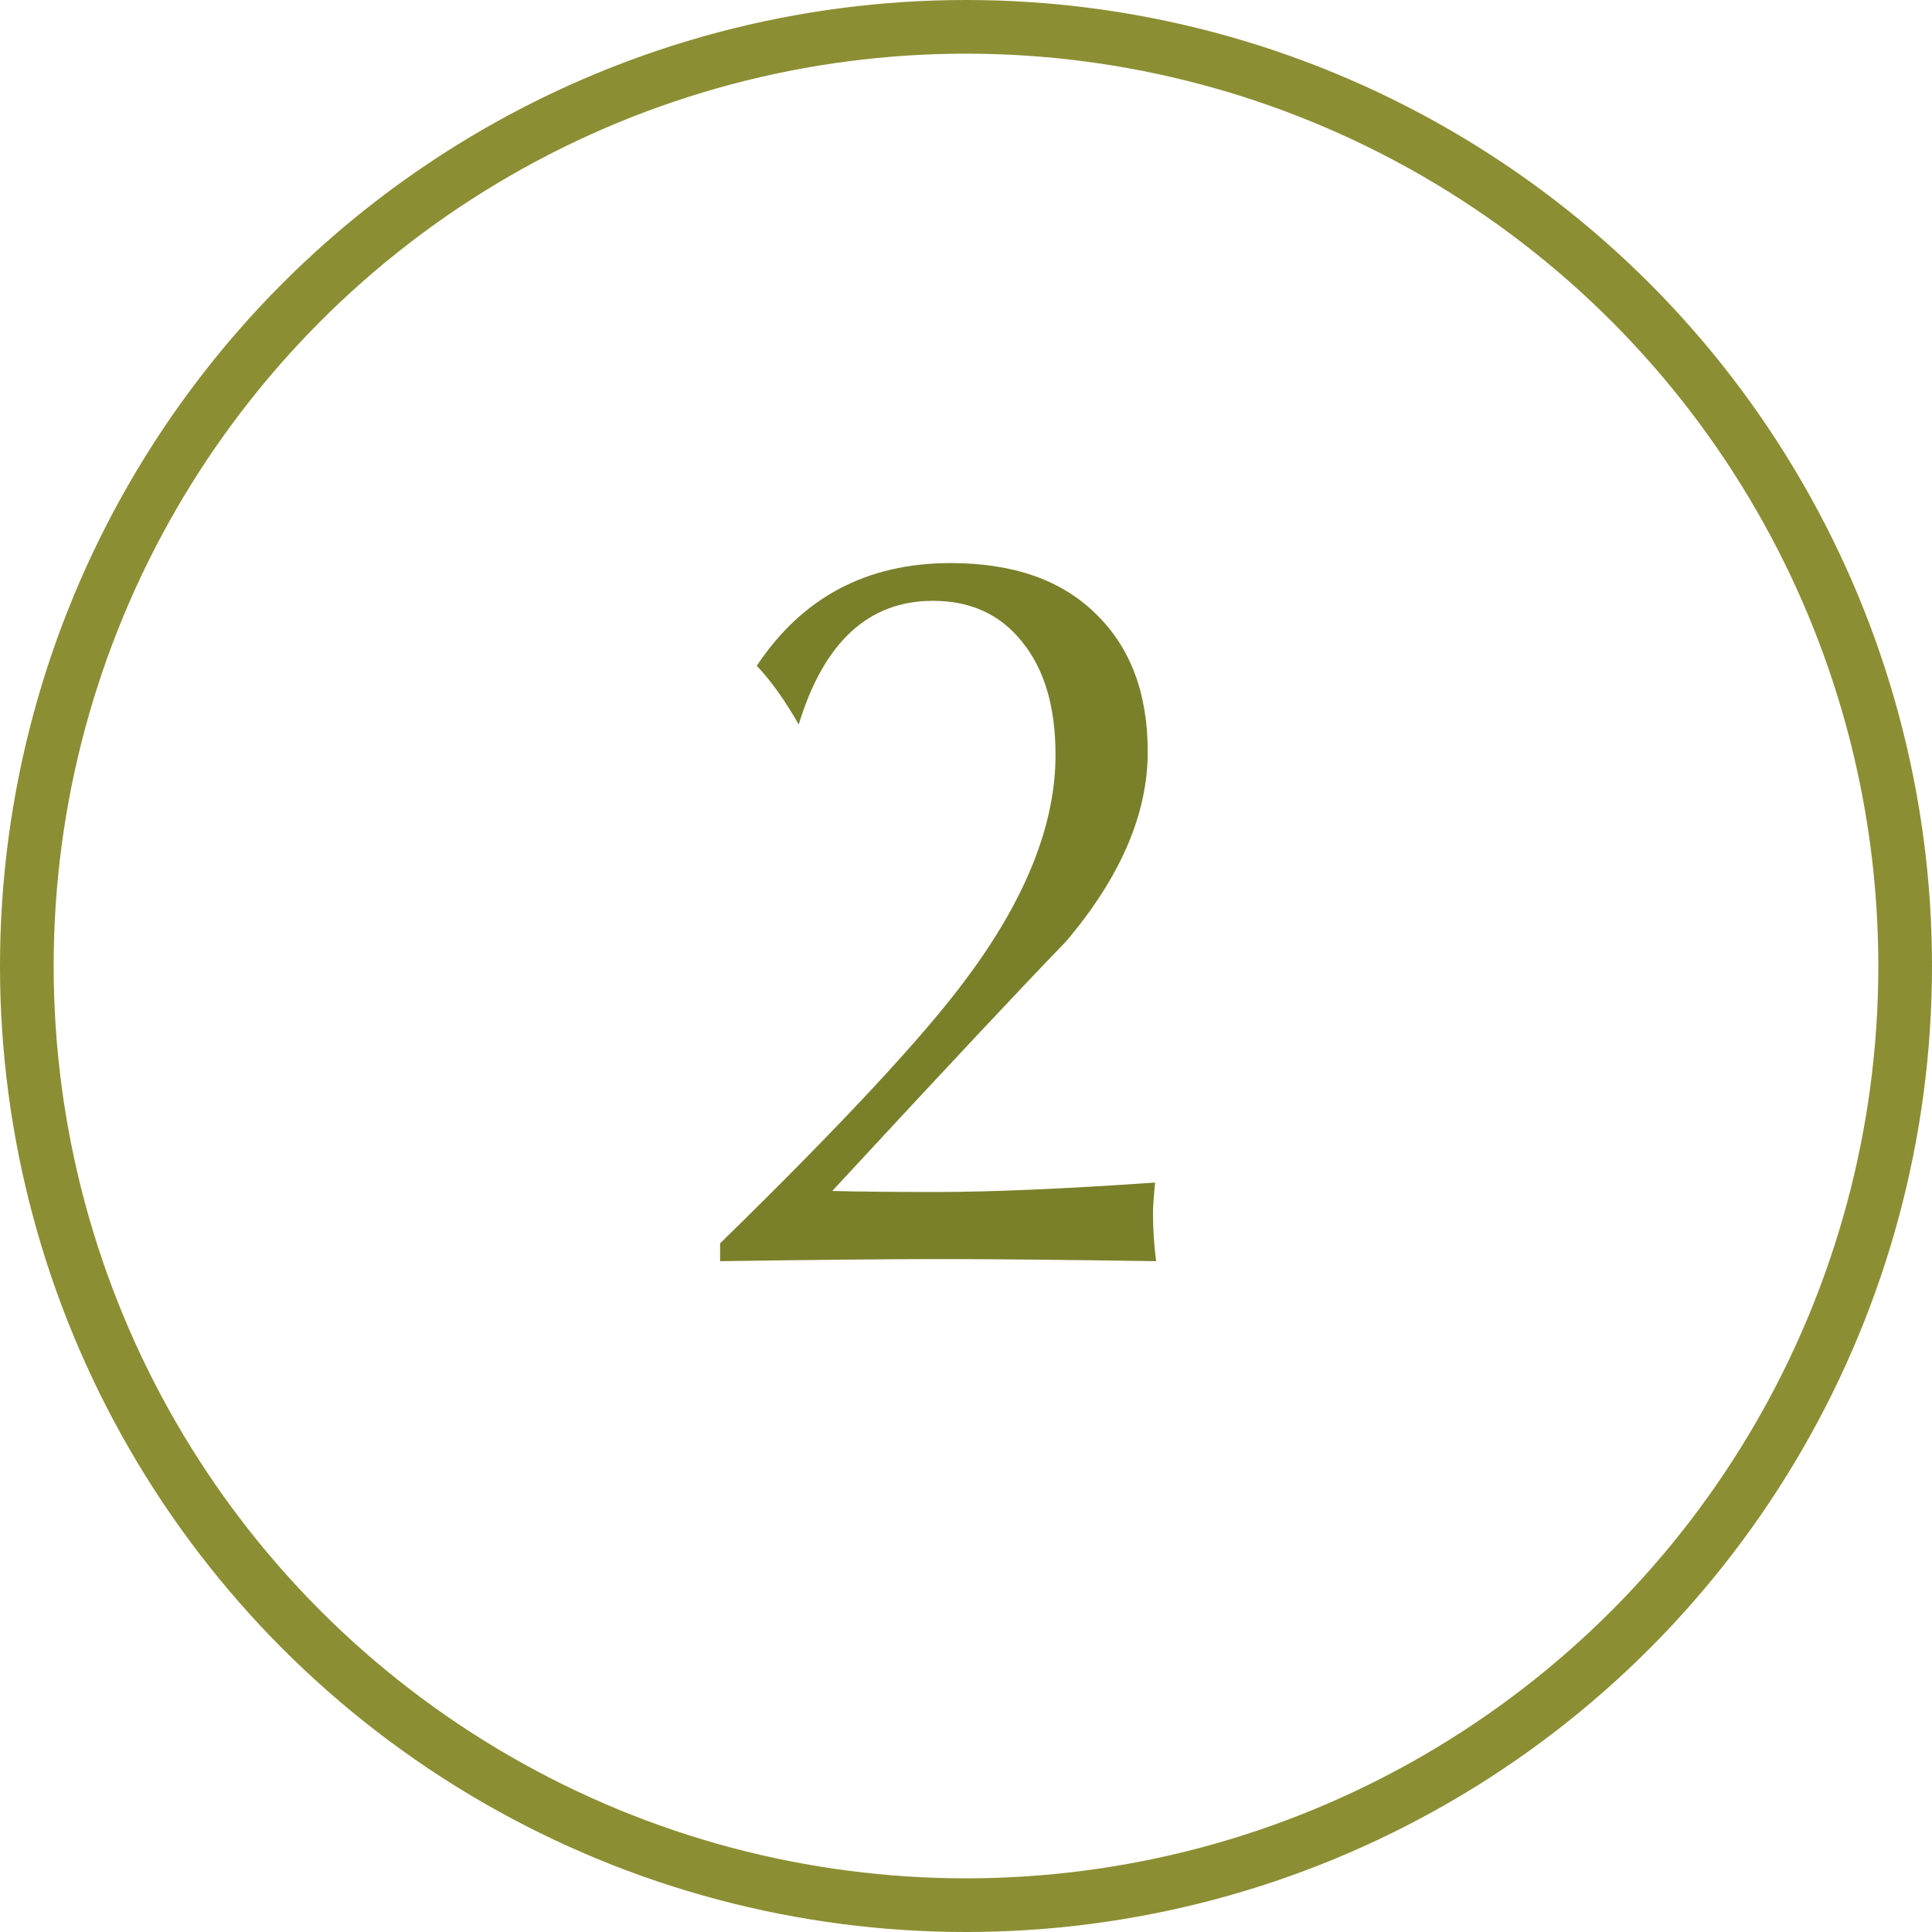
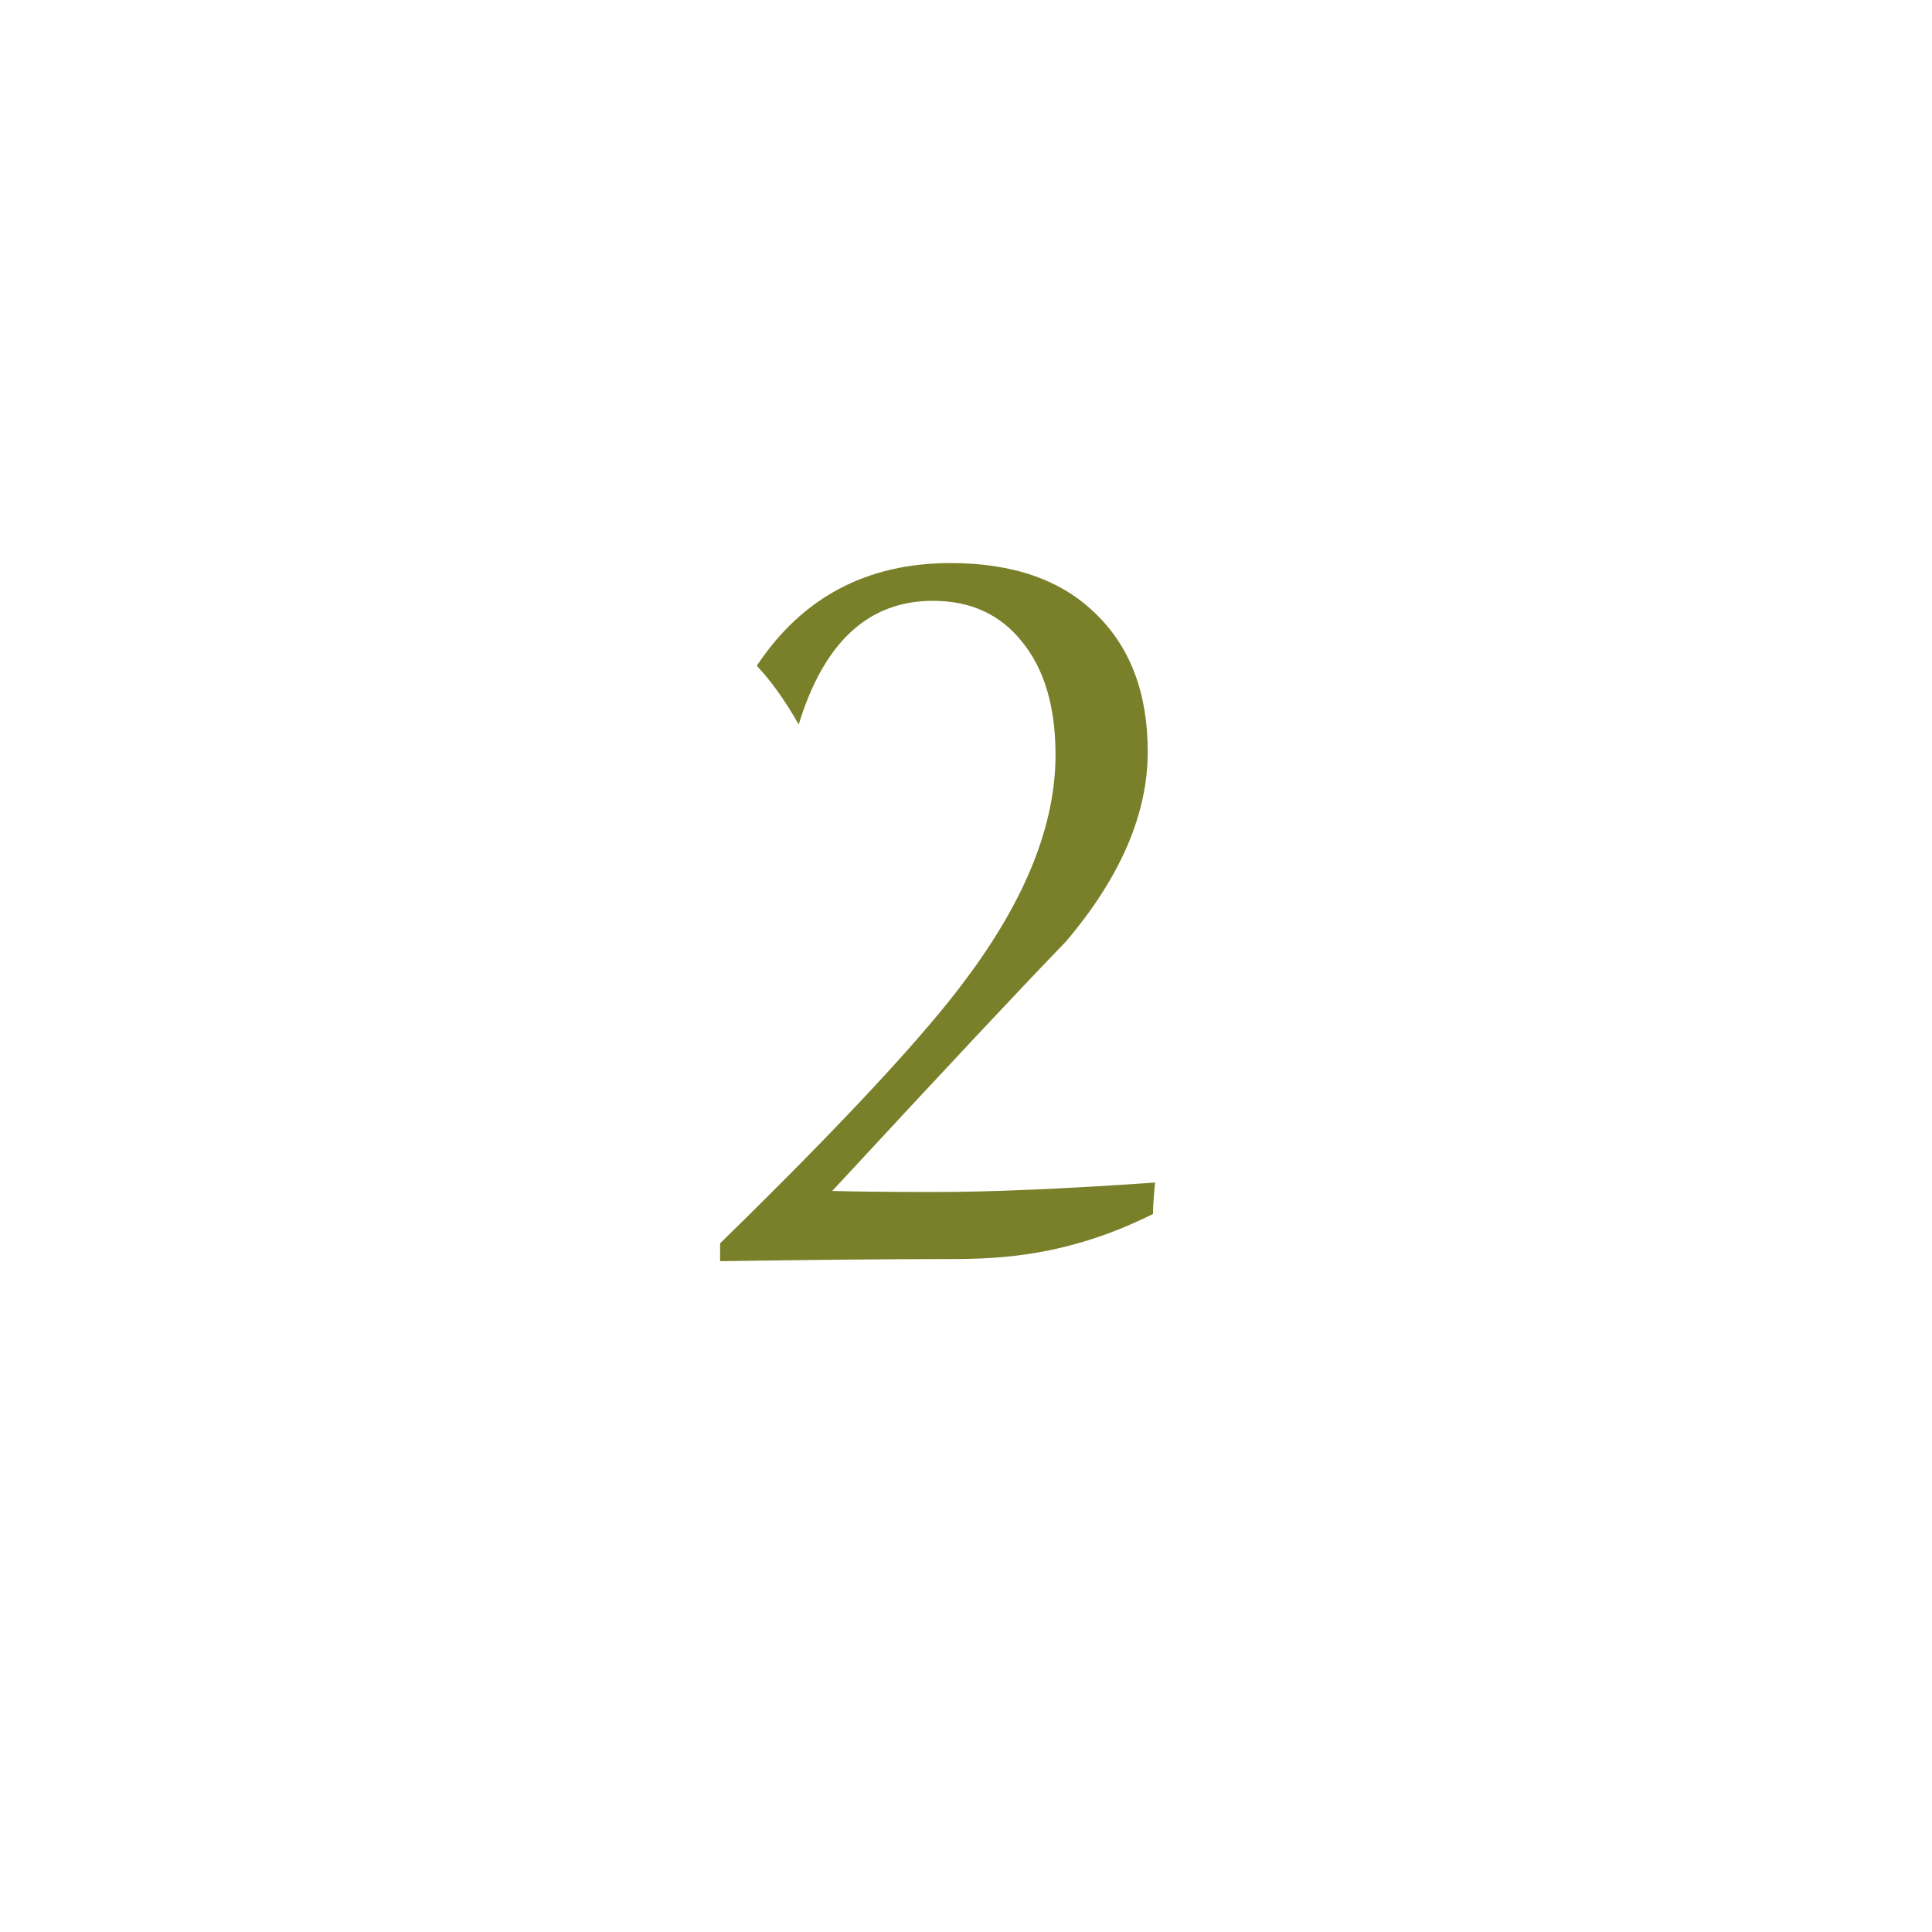
<svg xmlns="http://www.w3.org/2000/svg" width="72" height="72" viewBox="0 0 72 72" fill="none">
-   <path d="M26.836 47V46.336C31.419 41.857 34.492 38.55 36.055 36.414C38.242 33.471 39.336 30.711 39.336 28.133C39.336 26.336 38.919 24.93 38.086 23.914C37.279 22.898 36.172 22.391 34.766 22.391C32.37 22.391 30.703 23.927 29.766 27C29.245 26.088 28.724 25.359 28.203 24.812C29.896 22.26 32.305 20.984 35.43 20.984C37.747 20.984 39.544 21.609 40.82 22.859C42.122 24.109 42.773 25.828 42.773 28.016C42.773 30.333 41.758 32.69 39.727 35.086C38.112 36.753 35.208 39.852 31.016 44.383C31.953 44.409 33.242 44.422 34.883 44.422C36.94 44.422 39.661 44.305 43.047 44.07C42.995 44.591 42.969 44.982 42.969 45.242C42.969 45.815 43.008 46.401 43.086 47C39.544 46.948 36.862 46.922 35.039 46.922C33.268 46.922 30.534 46.948 26.836 47Z" fill="#7A802A" />
-   <circle cx="36" cy="36" r="35" stroke="#8C8E33" stroke-width="2" />
+   <path d="M26.836 47V46.336C31.419 41.857 34.492 38.55 36.055 36.414C38.242 33.471 39.336 30.711 39.336 28.133C39.336 26.336 38.919 24.93 38.086 23.914C37.279 22.898 36.172 22.391 34.766 22.391C32.37 22.391 30.703 23.927 29.766 27C29.245 26.088 28.724 25.359 28.203 24.812C29.896 22.26 32.305 20.984 35.43 20.984C37.747 20.984 39.544 21.609 40.82 22.859C42.122 24.109 42.773 25.828 42.773 28.016C42.773 30.333 41.758 32.69 39.727 35.086C38.112 36.753 35.208 39.852 31.016 44.383C31.953 44.409 33.242 44.422 34.883 44.422C36.94 44.422 39.661 44.305 43.047 44.07C42.995 44.591 42.969 44.982 42.969 45.242C39.544 46.948 36.862 46.922 35.039 46.922C33.268 46.922 30.534 46.948 26.836 47Z" fill="#7A802A" />
</svg>